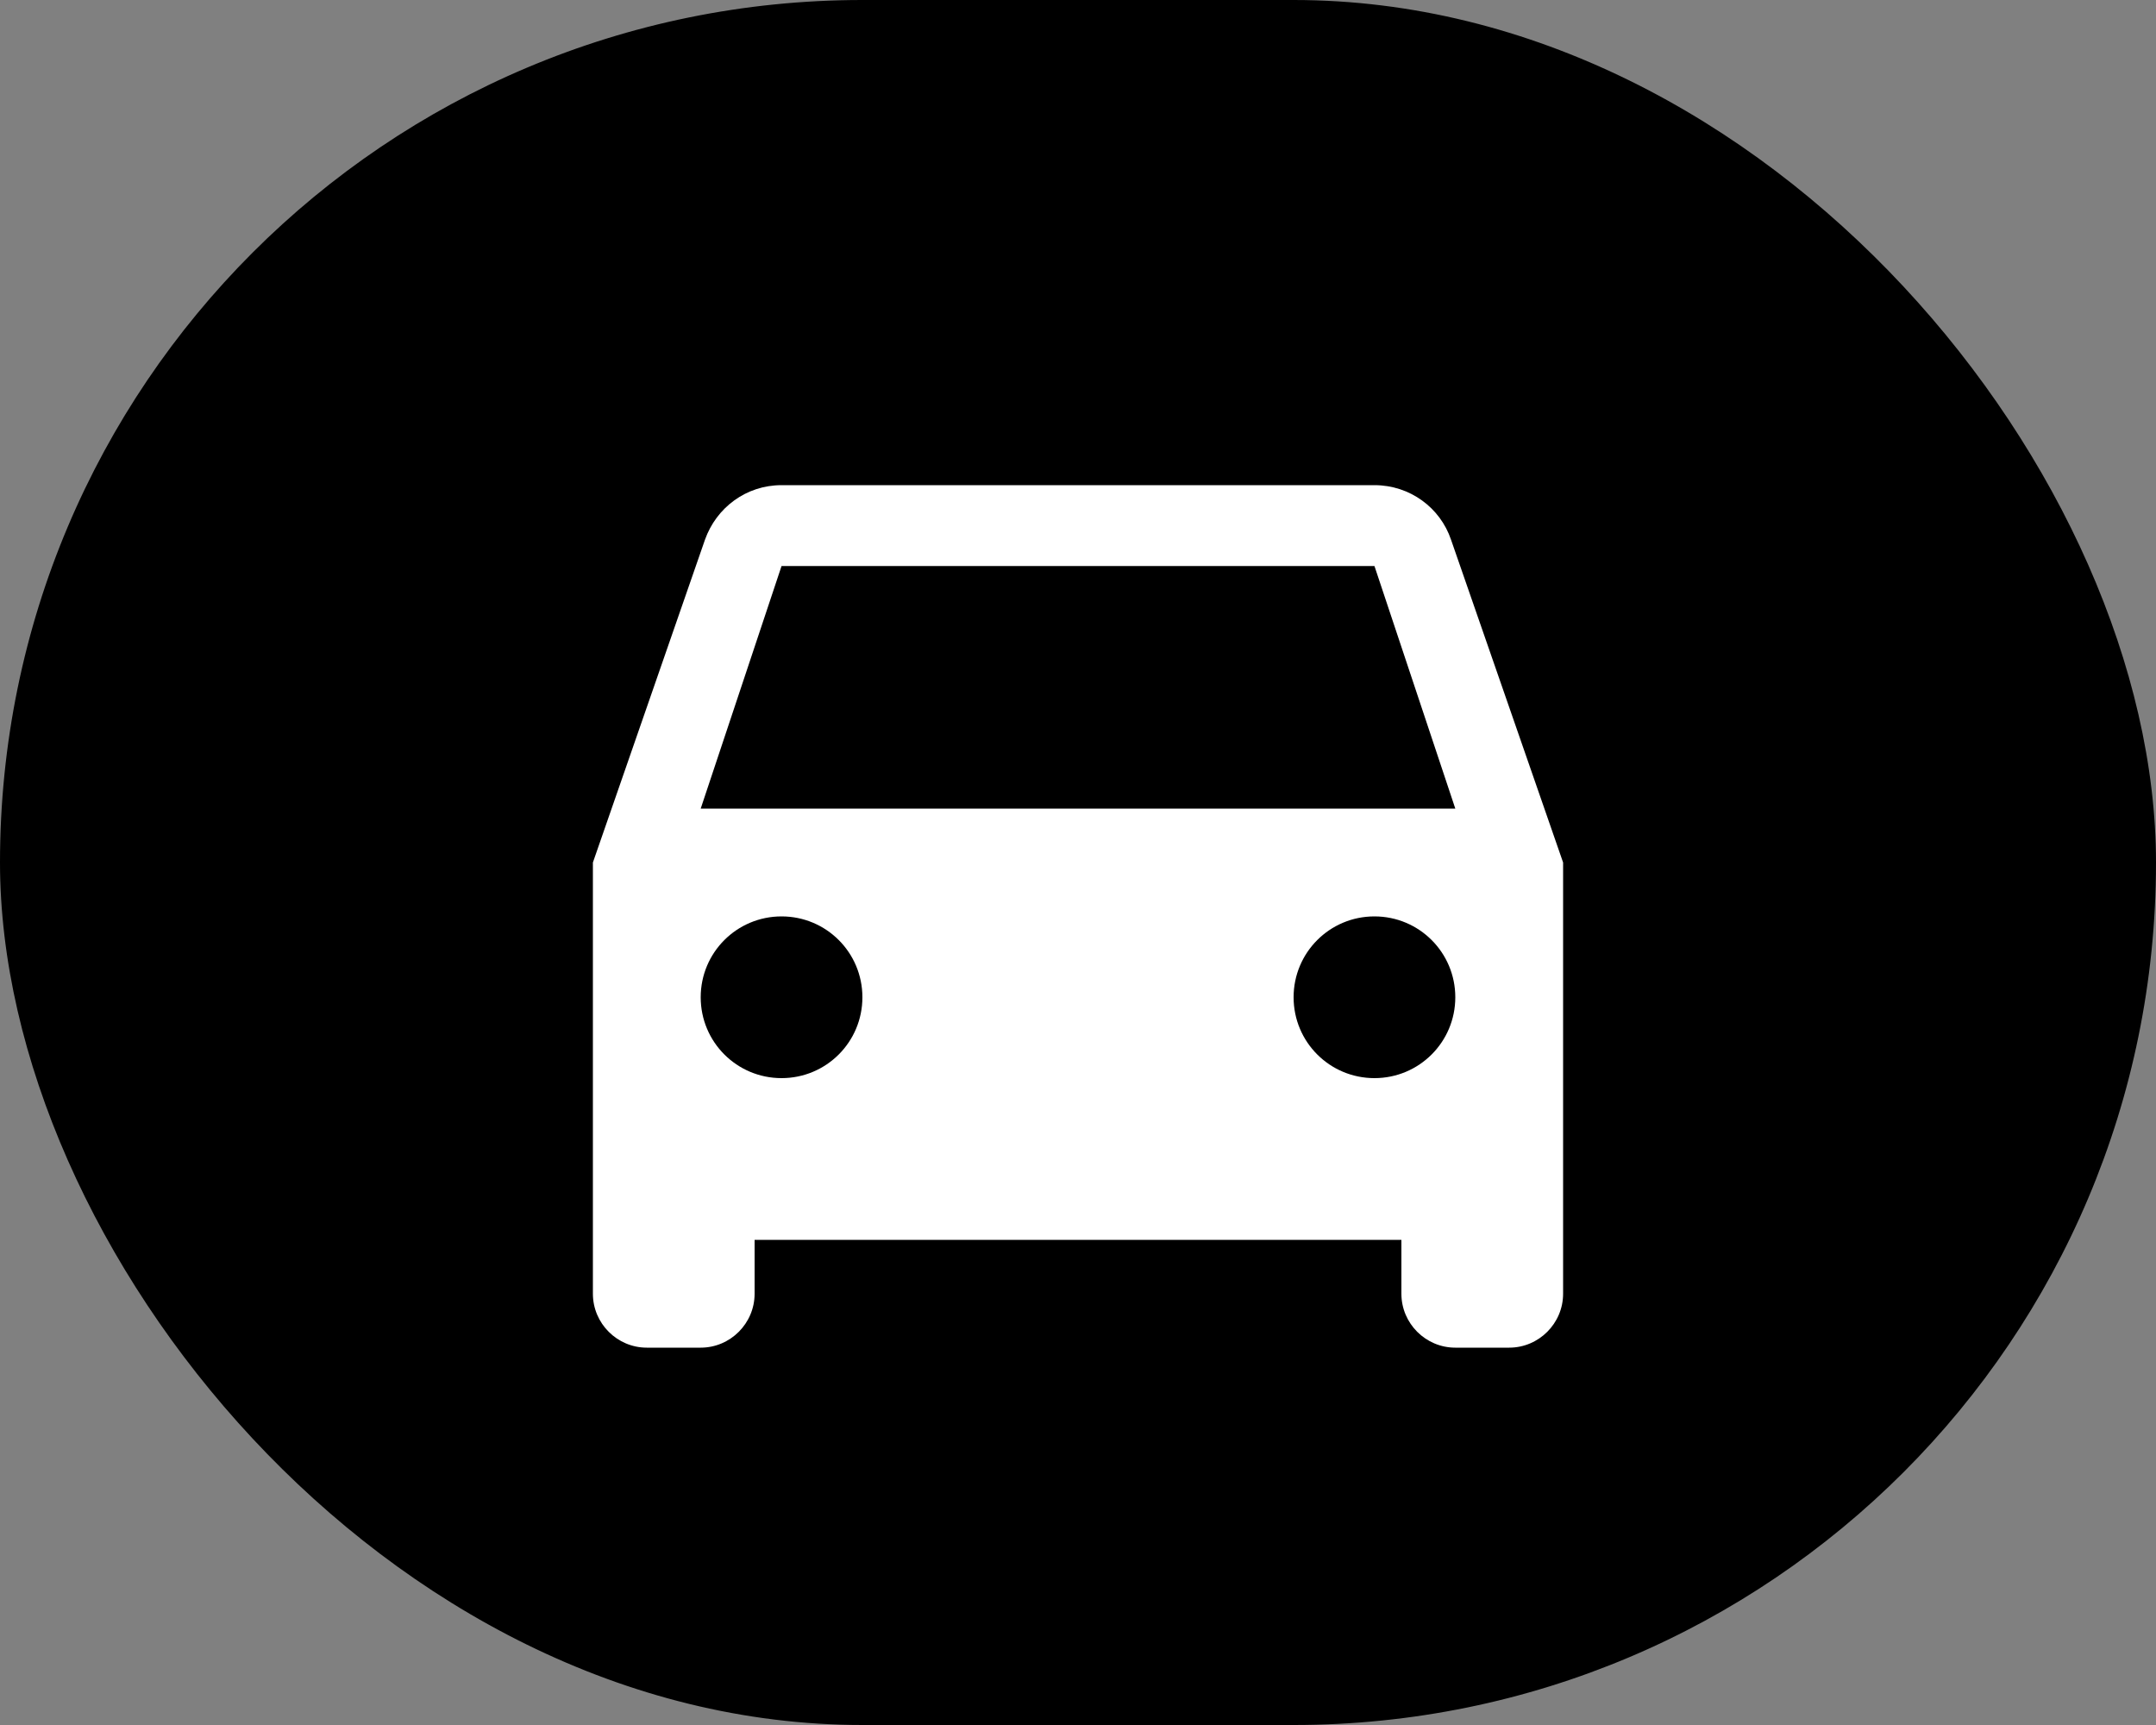
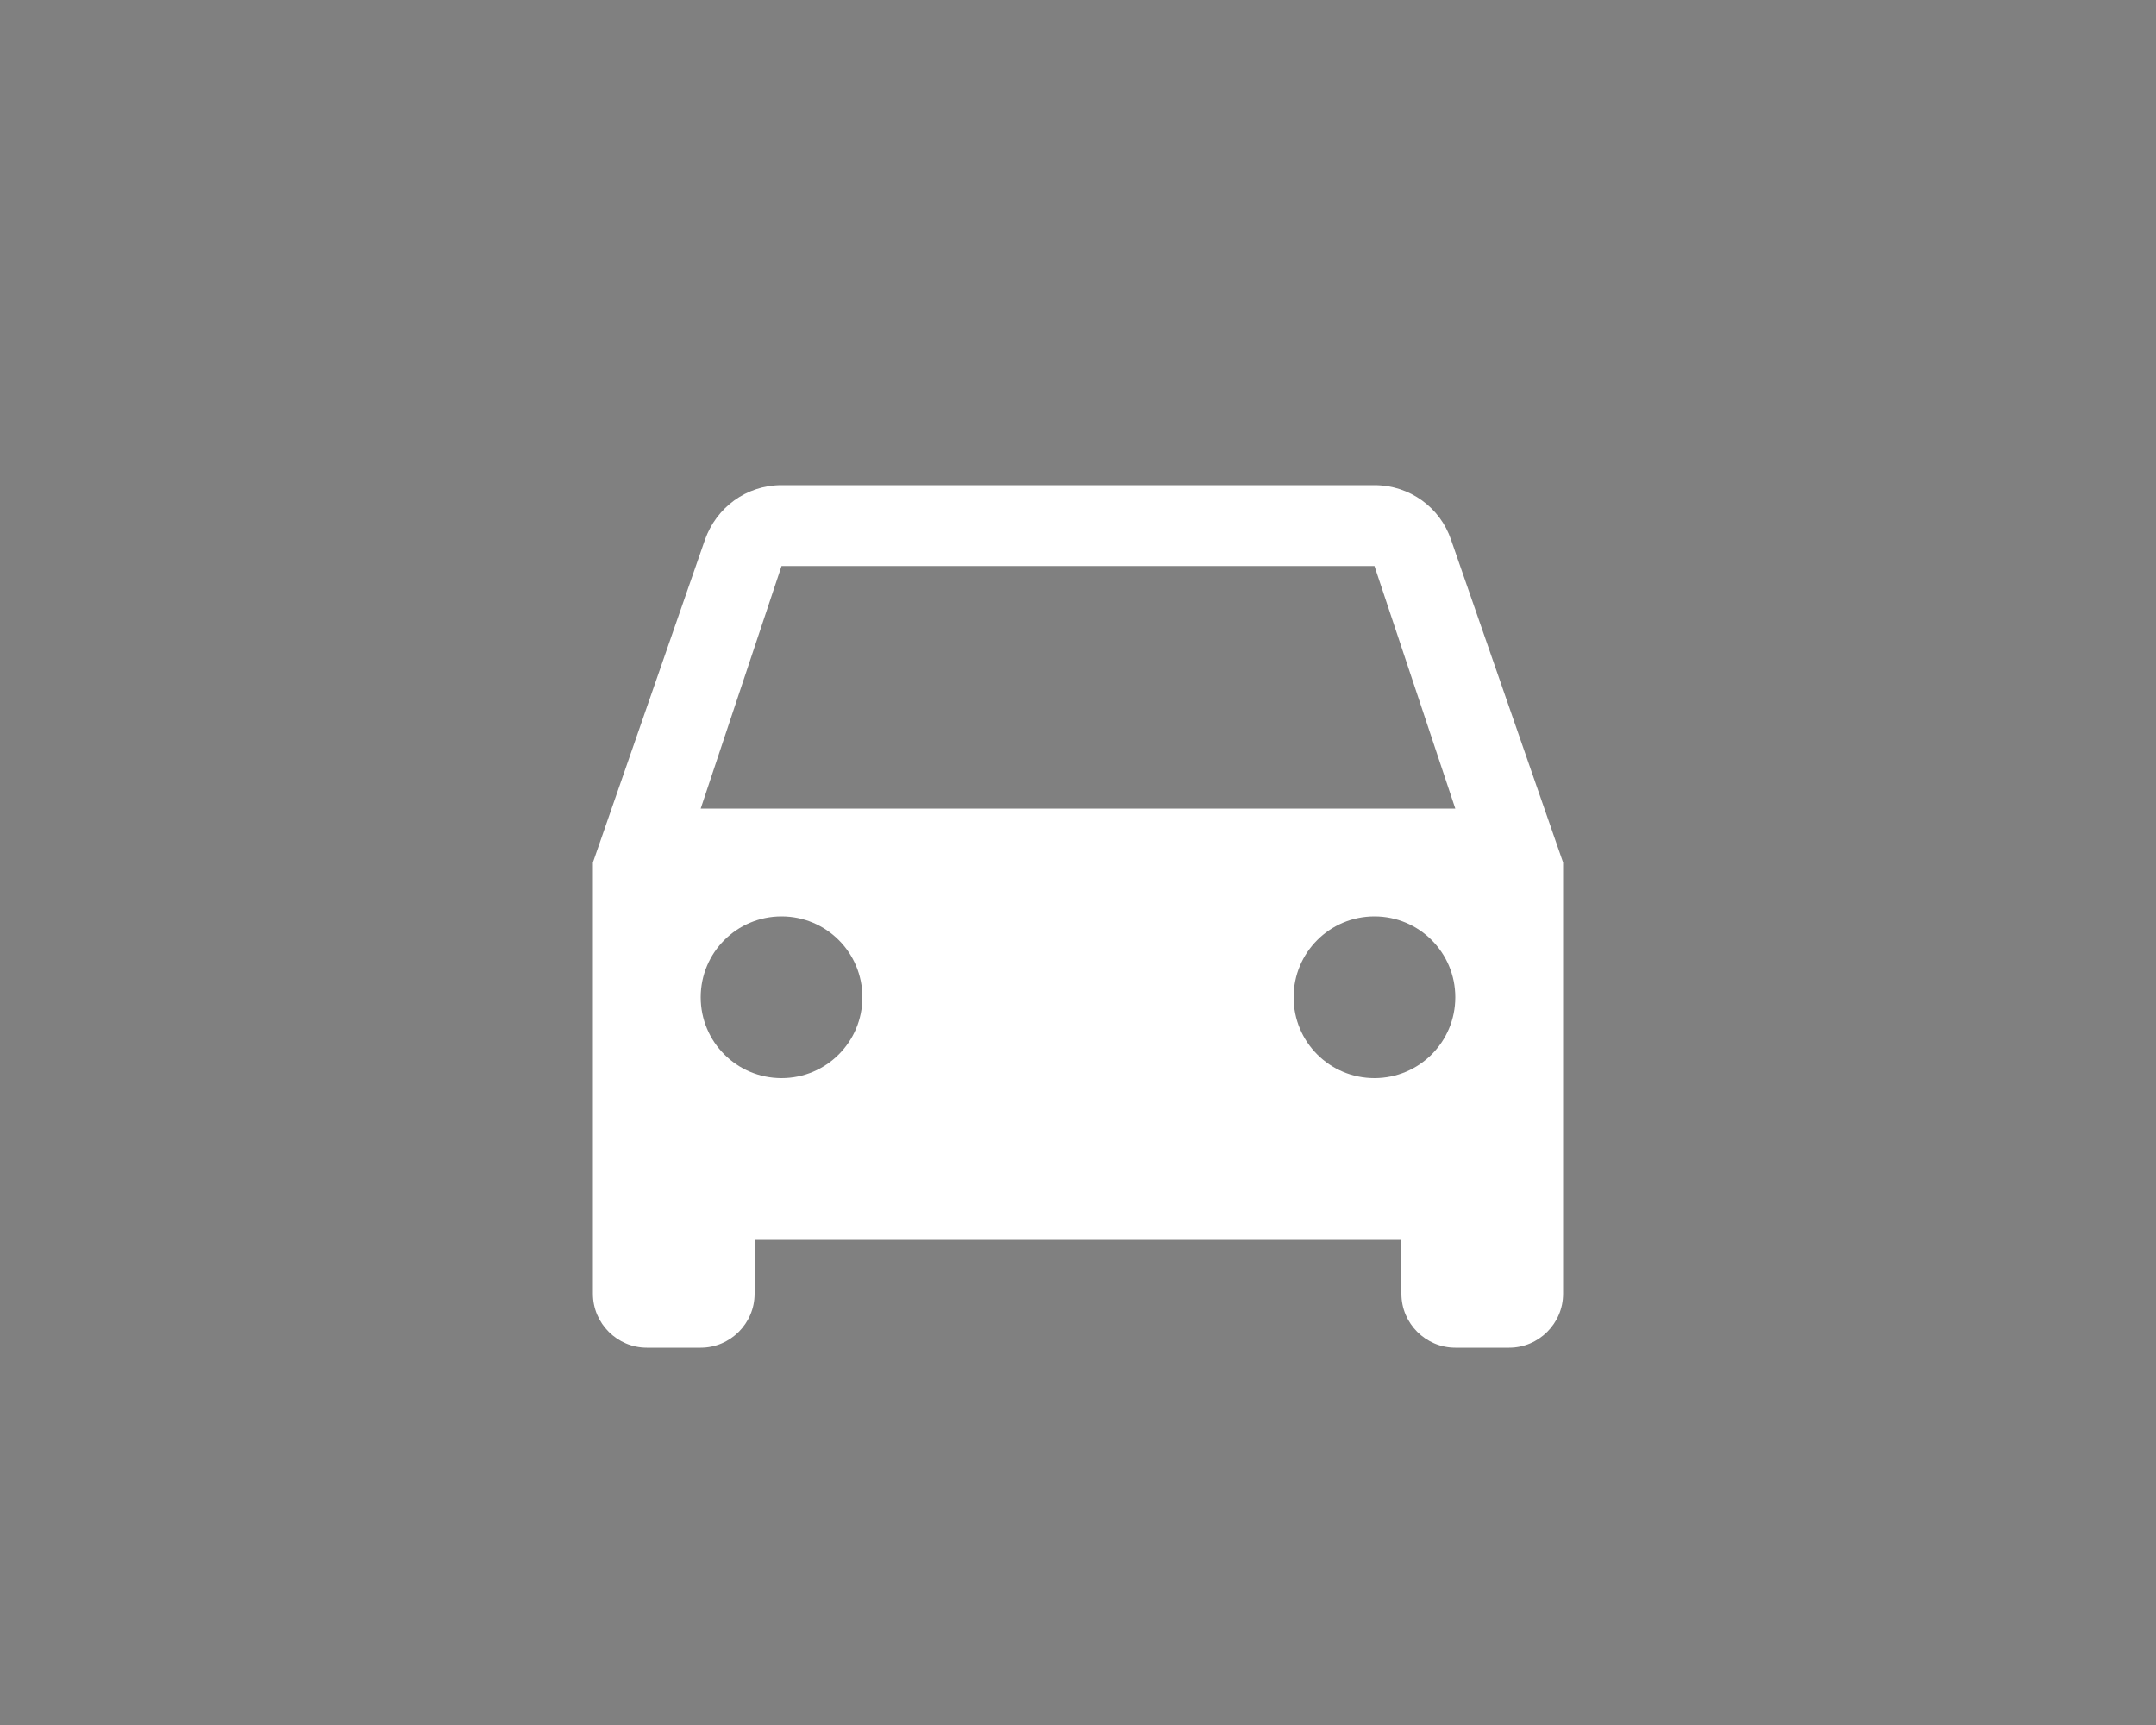
<svg xmlns="http://www.w3.org/2000/svg" width="40" height="32" viewBox="0 0 40 32" fill="none">
  <rect x="0" y="0" width="40" height="32" fill="#808080" stroke="none" />
-   <rect width="40" height="32" rx="16" fill="black" />
  <path d="M26.92 10.01C26.72 9.42 26.16 9 25.5 9H14.5C13.84 9 13.29 9.42 13.08 10.01L11 16V24C11 24.55 11.45 25 12 25H13C13.55 25 14 24.55 14 24V23H26V24C26 24.55 26.45 25 27 25H28C28.55 25 29 24.55 29 24V16L26.92 10.01ZM14.5 20C13.67 20 13 19.33 13 18.5C13 17.67 13.67 17 14.5 17C15.33 17 16 17.67 16 18.5C16 19.33 15.33 20 14.5 20ZM25.5 20C24.67 20 24 19.33 24 18.5C24 17.67 24.67 17 25.5 17C26.33 17 27 17.67 27 18.5C27 19.33 26.33 20 25.5 20ZM13 15L14.5 10.5H25.5L27 15H13Z" fill="white" />
</svg>